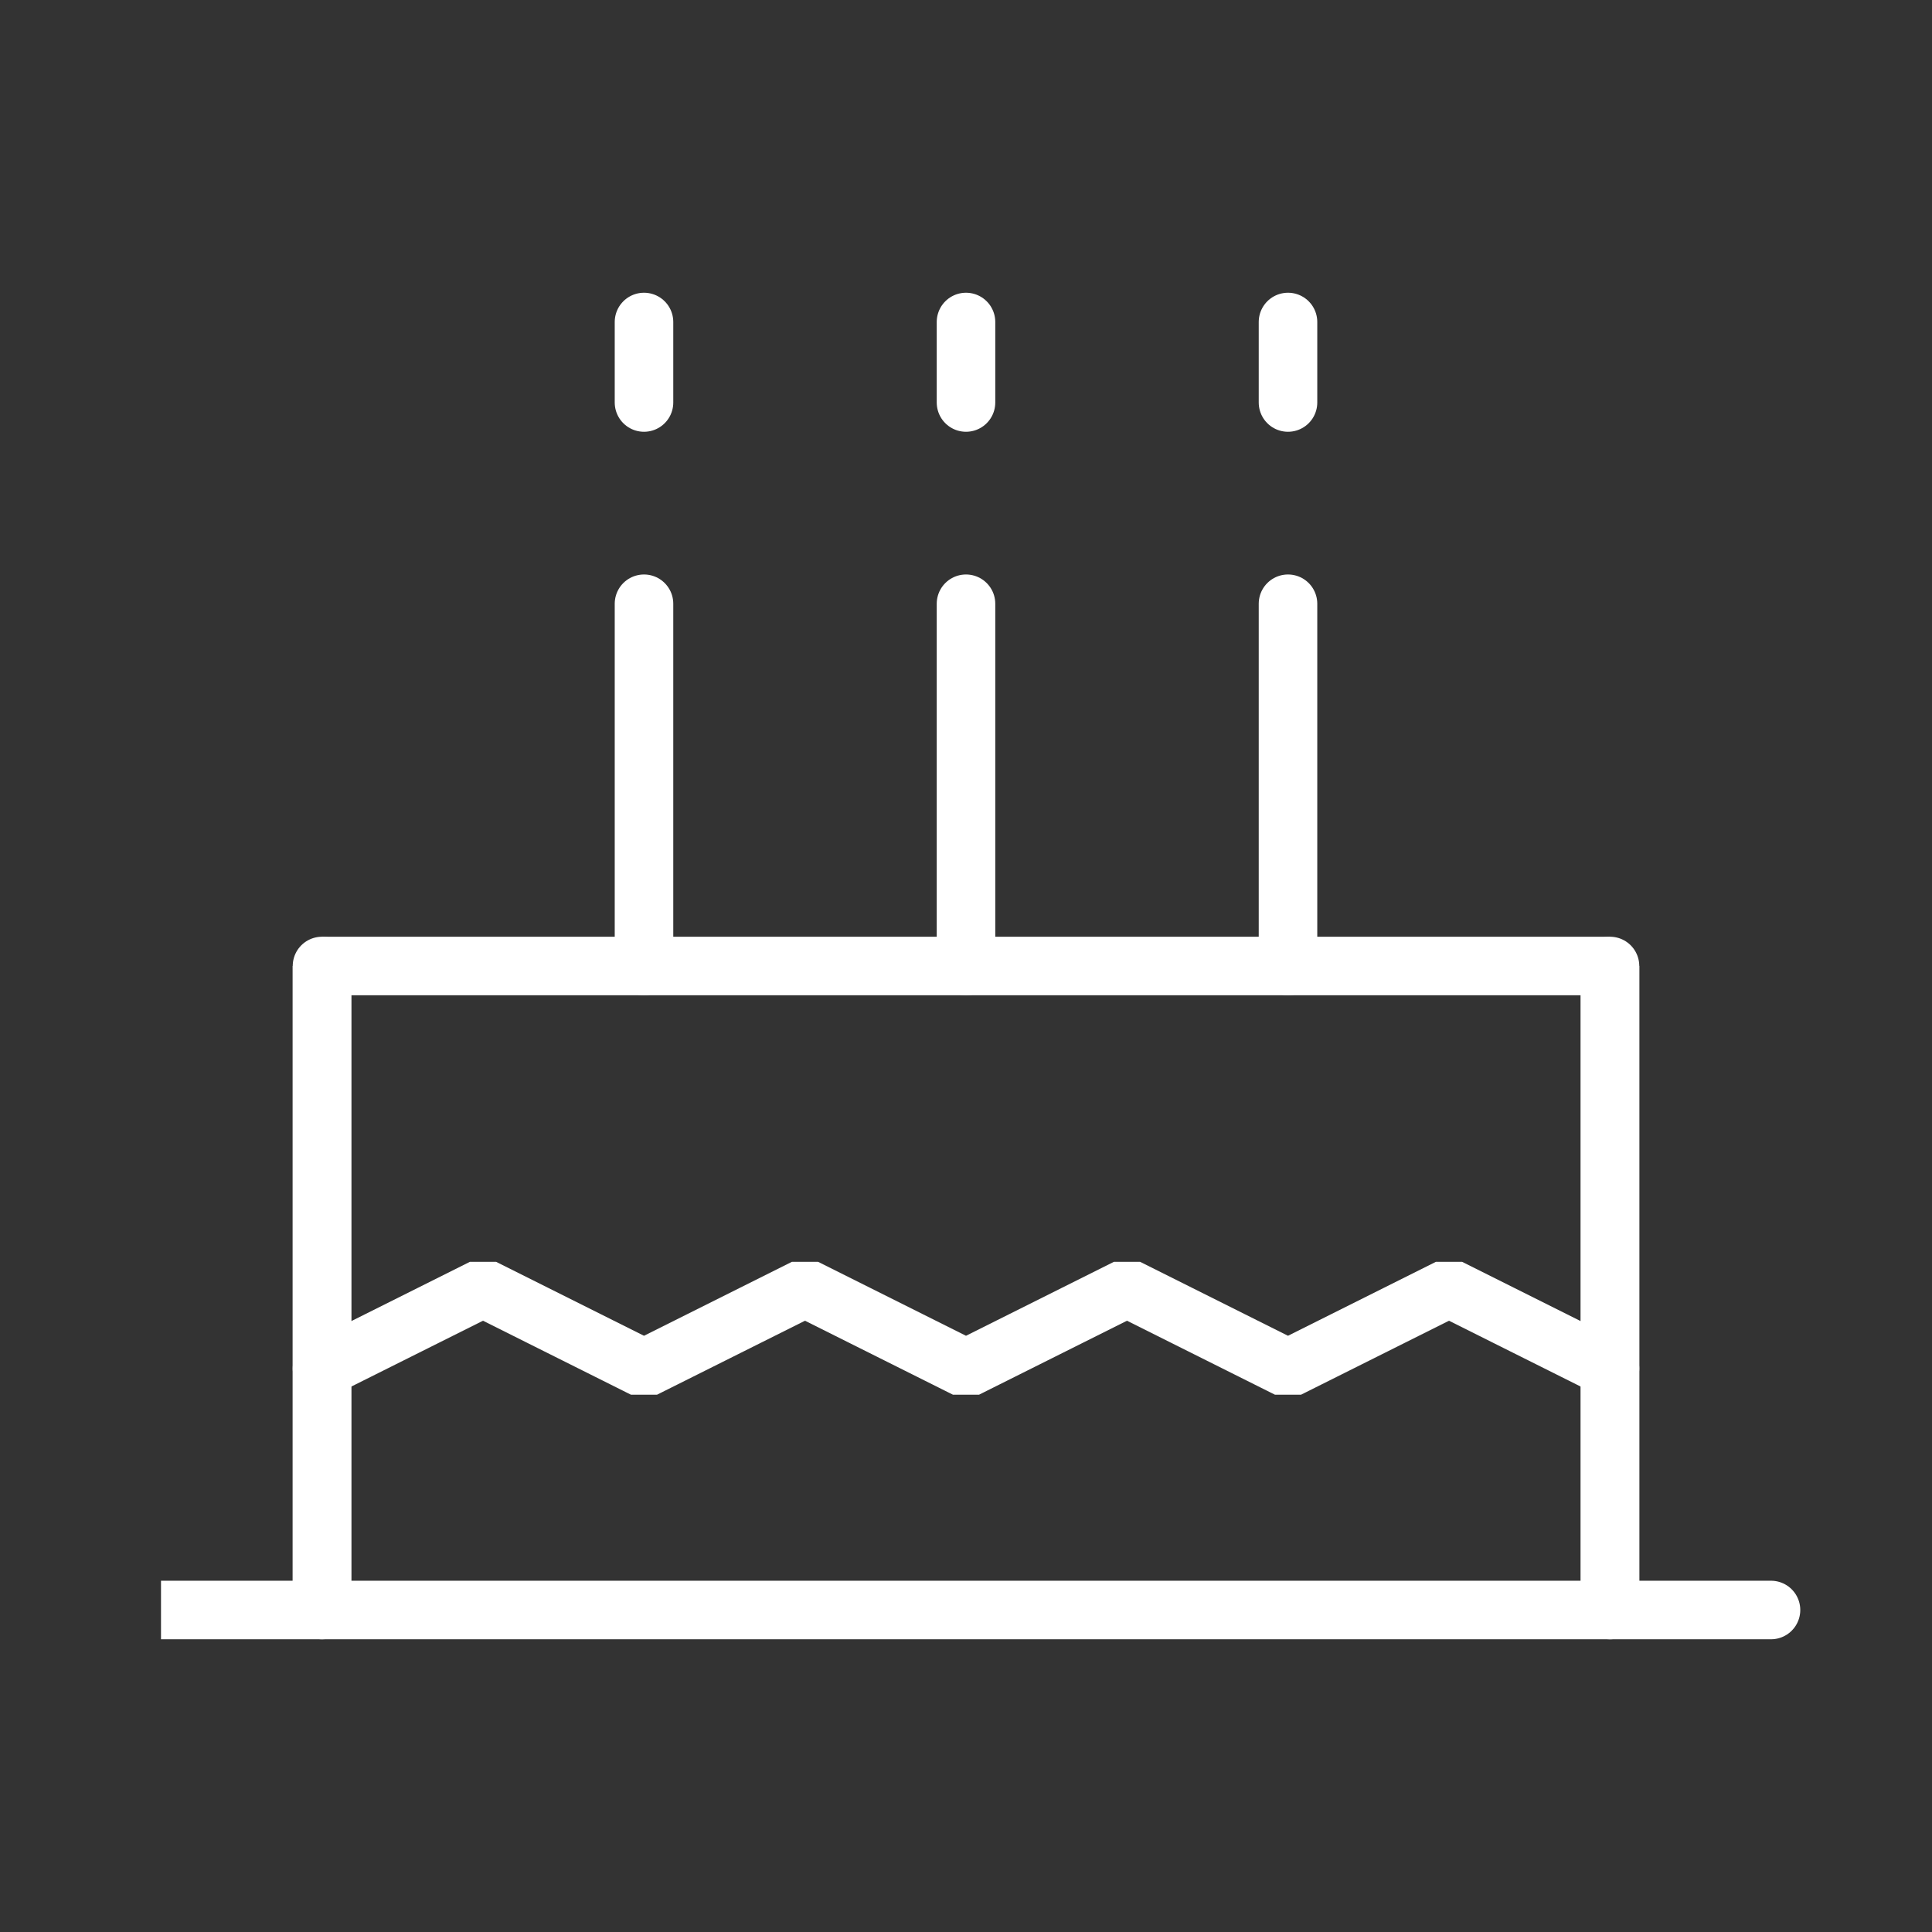
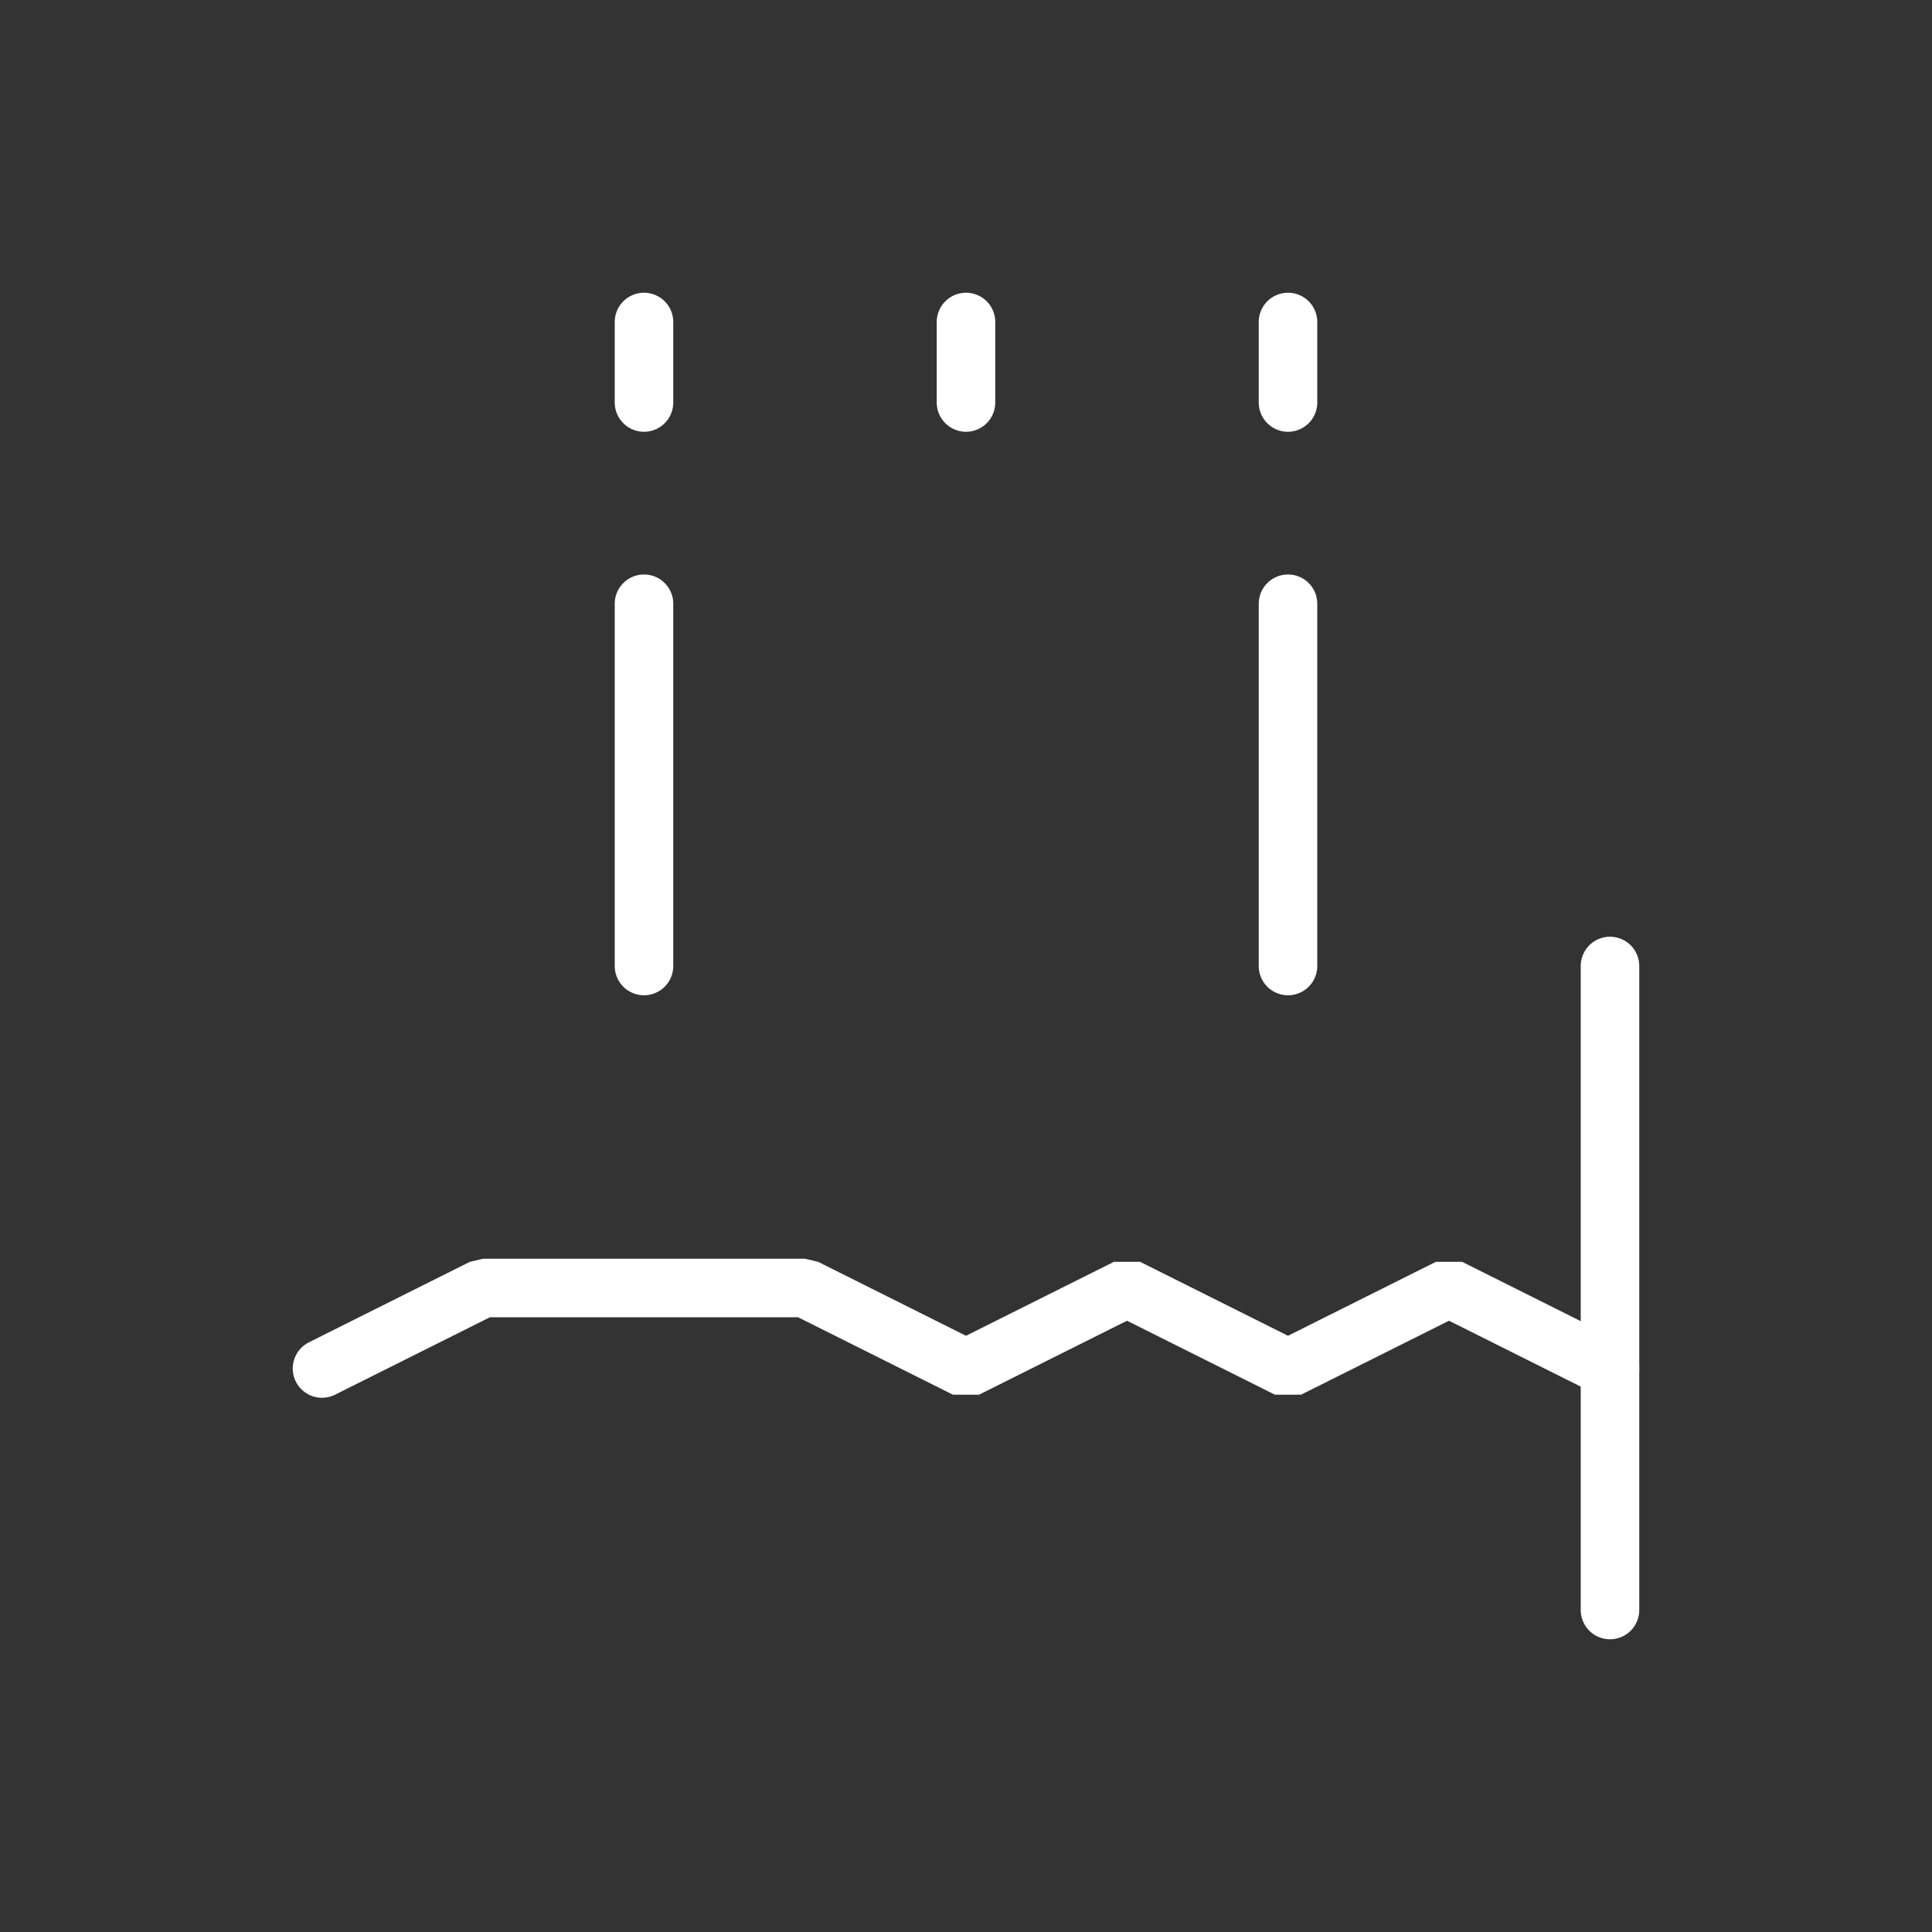
<svg xmlns="http://www.w3.org/2000/svg" width="66" height="66" viewBox="0 0 66 66" fill="none">
  <rect x="0" y="0" width="66" height="66" fill="#333333" stroke="none" />
  <path d="M44 33V20.625" stroke="white" stroke-width="2" stroke-linecap="round" stroke-linejoin="bevel" />
-   <path d="M33 33V20.625" stroke="white" stroke-width="2" stroke-linecap="round" stroke-linejoin="bevel" />
  <path d="M22 33V20.625" stroke="white" stroke-width="2" stroke-linecap="round" stroke-linejoin="bevel" />
  <path d="M44 13.75V11" stroke="white" stroke-width="2" stroke-linecap="round" stroke-linejoin="bevel" />
  <path d="M33 13.75V11" stroke="white" stroke-width="2" stroke-linecap="round" stroke-linejoin="bevel" />
  <path d="M22 13.75V11" stroke="white" stroke-width="2" stroke-linecap="round" stroke-linejoin="bevel" />
-   <path d="M55 55H11M55 55H5.5H11M55 55H60.5M55 55V33H11V55" stroke="white" stroke-width="2" stroke-linecap="round" stroke-linejoin="bevel" />
-   <path d="M55 46.75L49.5 44L44 46.75L38.5 44L33 46.75L27.5 44L22 46.75L16.5 44L11 46.75" stroke="white" stroke-width="2" stroke-linecap="round" stroke-linejoin="bevel" />
-   <path d="M11 33V55" stroke="white" stroke-width="2" stroke-linecap="round" stroke-linejoin="bevel" />
+   <path d="M55 46.75L49.5 44L44 46.75L38.5 44L33 46.75L27.5 44L16.5 44L11 46.75" stroke="white" stroke-width="2" stroke-linecap="round" stroke-linejoin="bevel" />
  <path d="M55 33V55" stroke="white" stroke-width="2" stroke-linecap="round" stroke-linejoin="bevel" />
</svg>